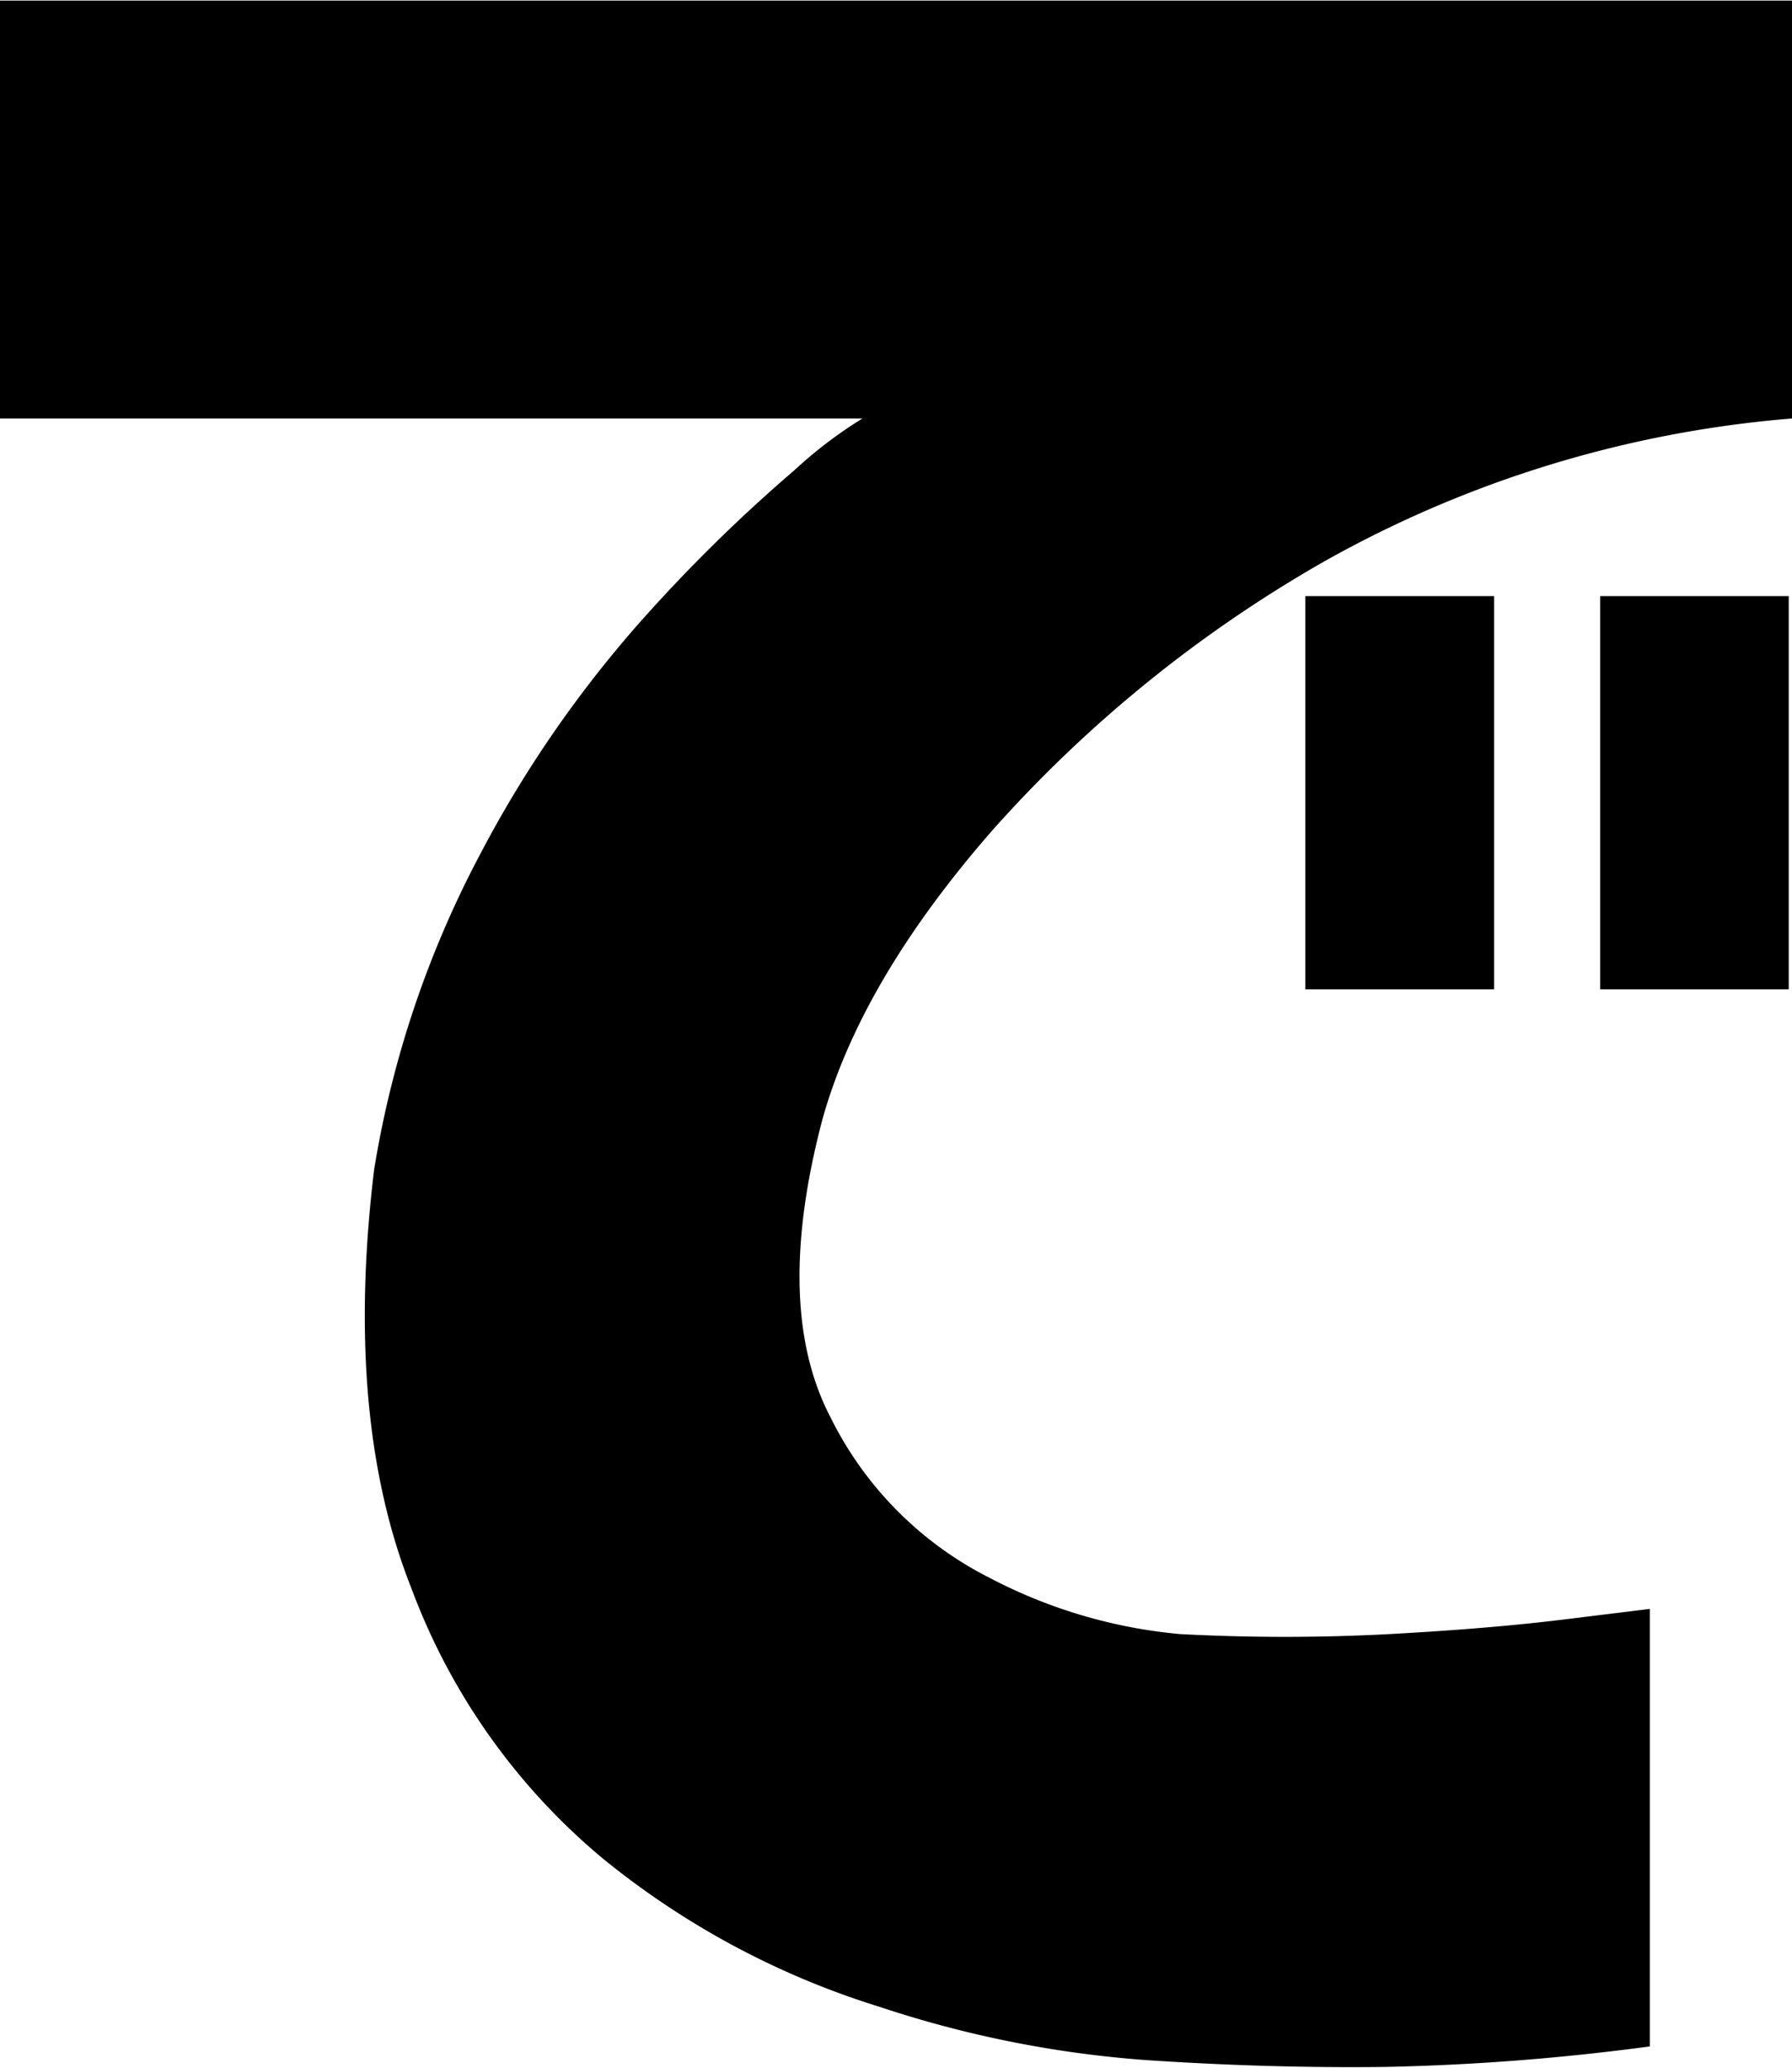
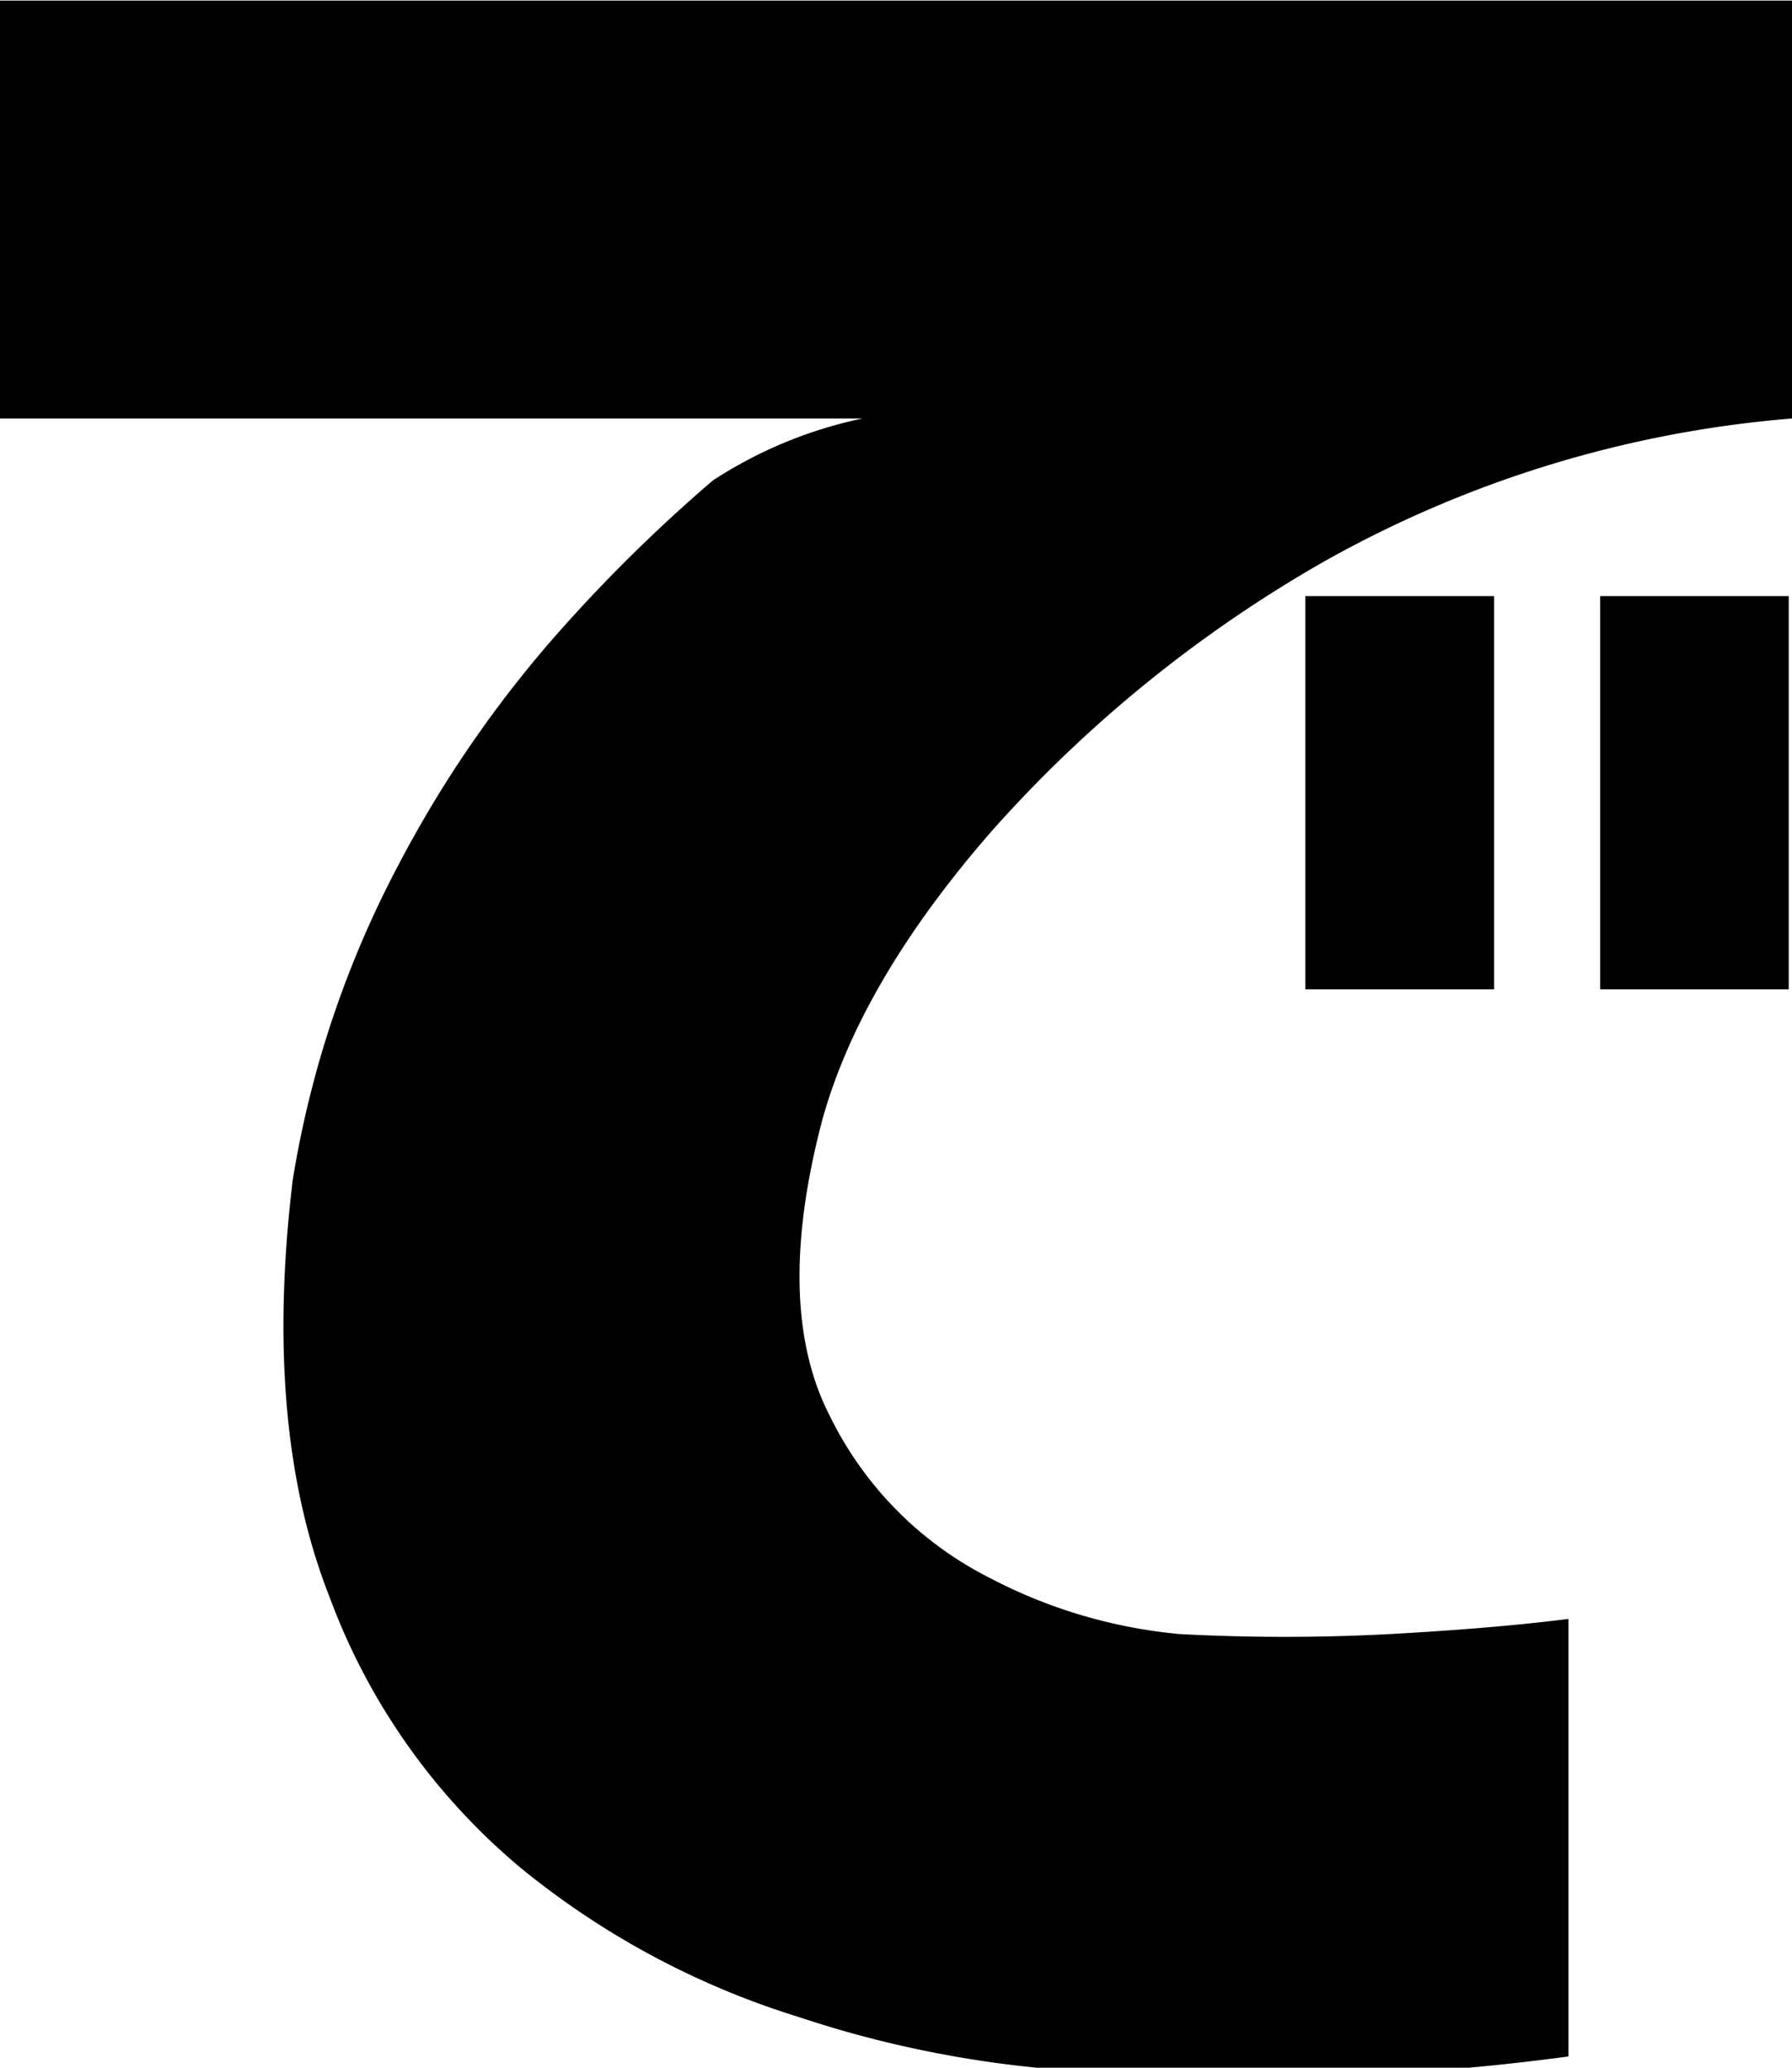
<svg xmlns="http://www.w3.org/2000/svg" viewBox="0 0 76.88 88.66" width="78" height="90">
-   <path d="M76.88 0v17.93a49 49 0 00-20.1 6.15A56.5 56.5 0 0042.6 35.57q-5.68 6.49-7.33 12.48-2.1 8 .35 12.71a15.32 15.32 0 006.86 6.92 21.81 21.81 0 008.14 2.4 85 85 0 009 0c2.89-.16 5.45-.37 7.67-.65l3.49-.43v18.77a100.29 100.29 0 01-11.37.88q-4.92.06-10.19-.29a46.94 46.94 0 01-11.49-2.29 35.29 35.29 0 01-11.89-6.38 27.63 27.63 0 01-8.2-11.6q-2.88-7.28-1.59-17.93a43.8 43.8 0 014.52-13.48 50.21 50.21 0 017-10.14 67.86 67.86 0 016.5-6.38A18.79 18.79 0 0137 17.93H0V0zM56 42.42V25.55h8.1v16.87zm12.65 0V25.55h8.09v16.87z" />
+   <path d="M76.88 0v17.93a49 49 0 00-20.1 6.15A56.5 56.5 0 0042.6 35.57q-5.68 6.49-7.33 12.48-2.1 8 .35 12.71a15.32 15.32 0 006.86 6.92 21.81 21.81 0 008.14 2.4 85 85 0 009 0c2.89-.16 5.45-.37 7.67-.65v18.77a100.29 100.29 0 01-11.37.88q-4.92.06-10.19-.29a46.94 46.94 0 01-11.49-2.29 35.29 35.29 0 01-11.89-6.38 27.63 27.63 0 01-8.2-11.6q-2.88-7.28-1.59-17.93a43.8 43.8 0 014.52-13.48 50.21 50.21 0 017-10.14 67.86 67.86 0 016.5-6.38A18.79 18.79 0 0137 17.93H0V0zM56 42.42V25.55h8.1v16.87zm12.65 0V25.55h8.09v16.87z" />
</svg>